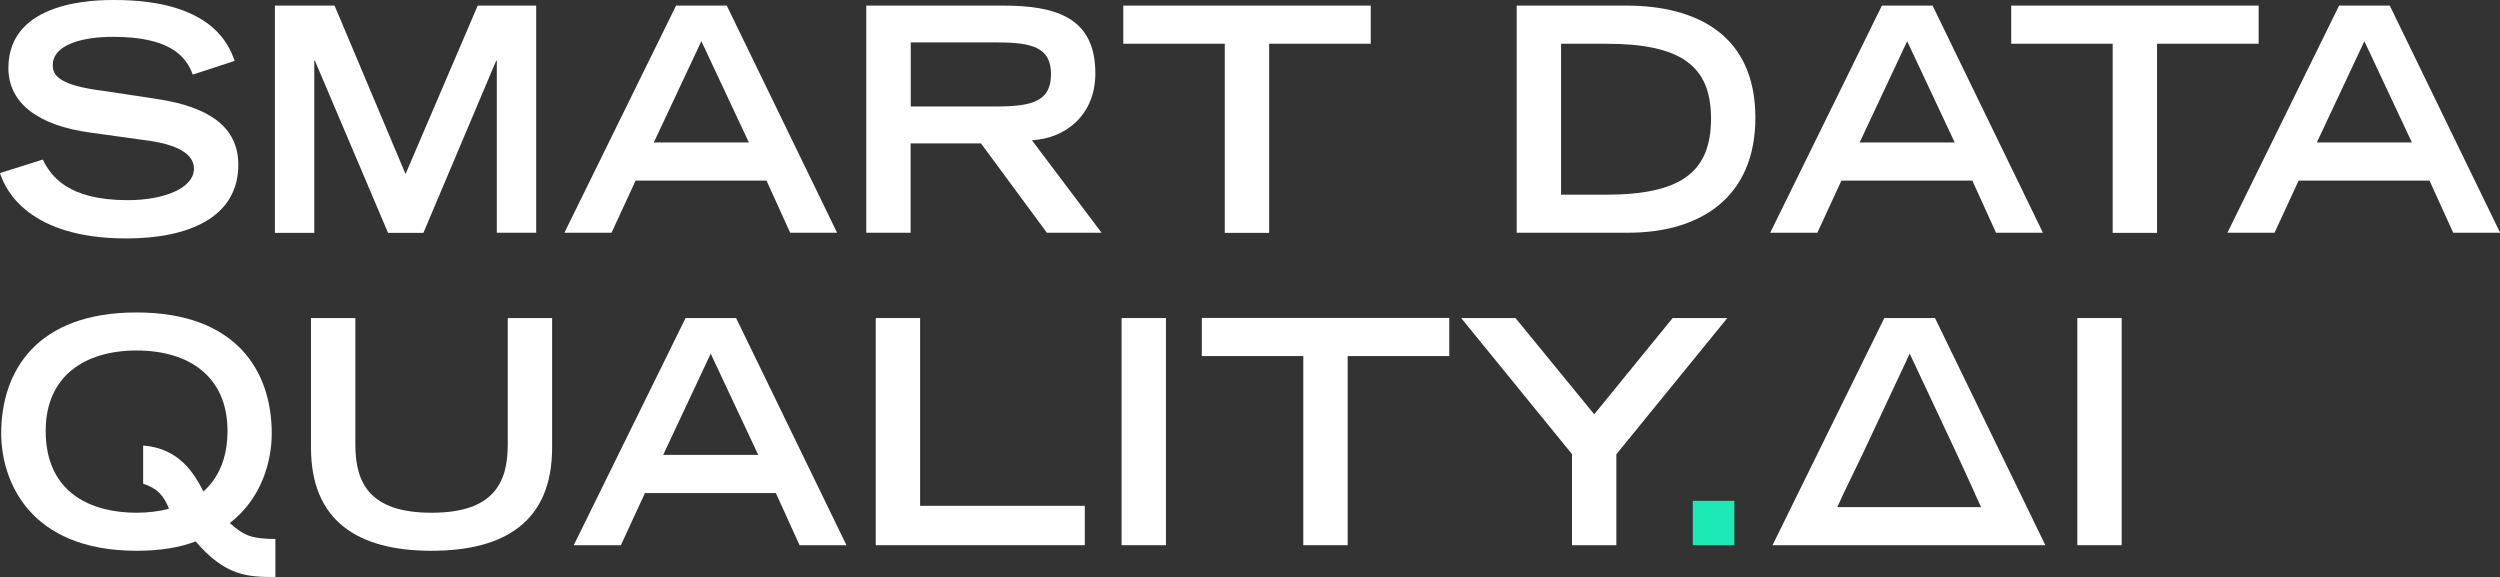
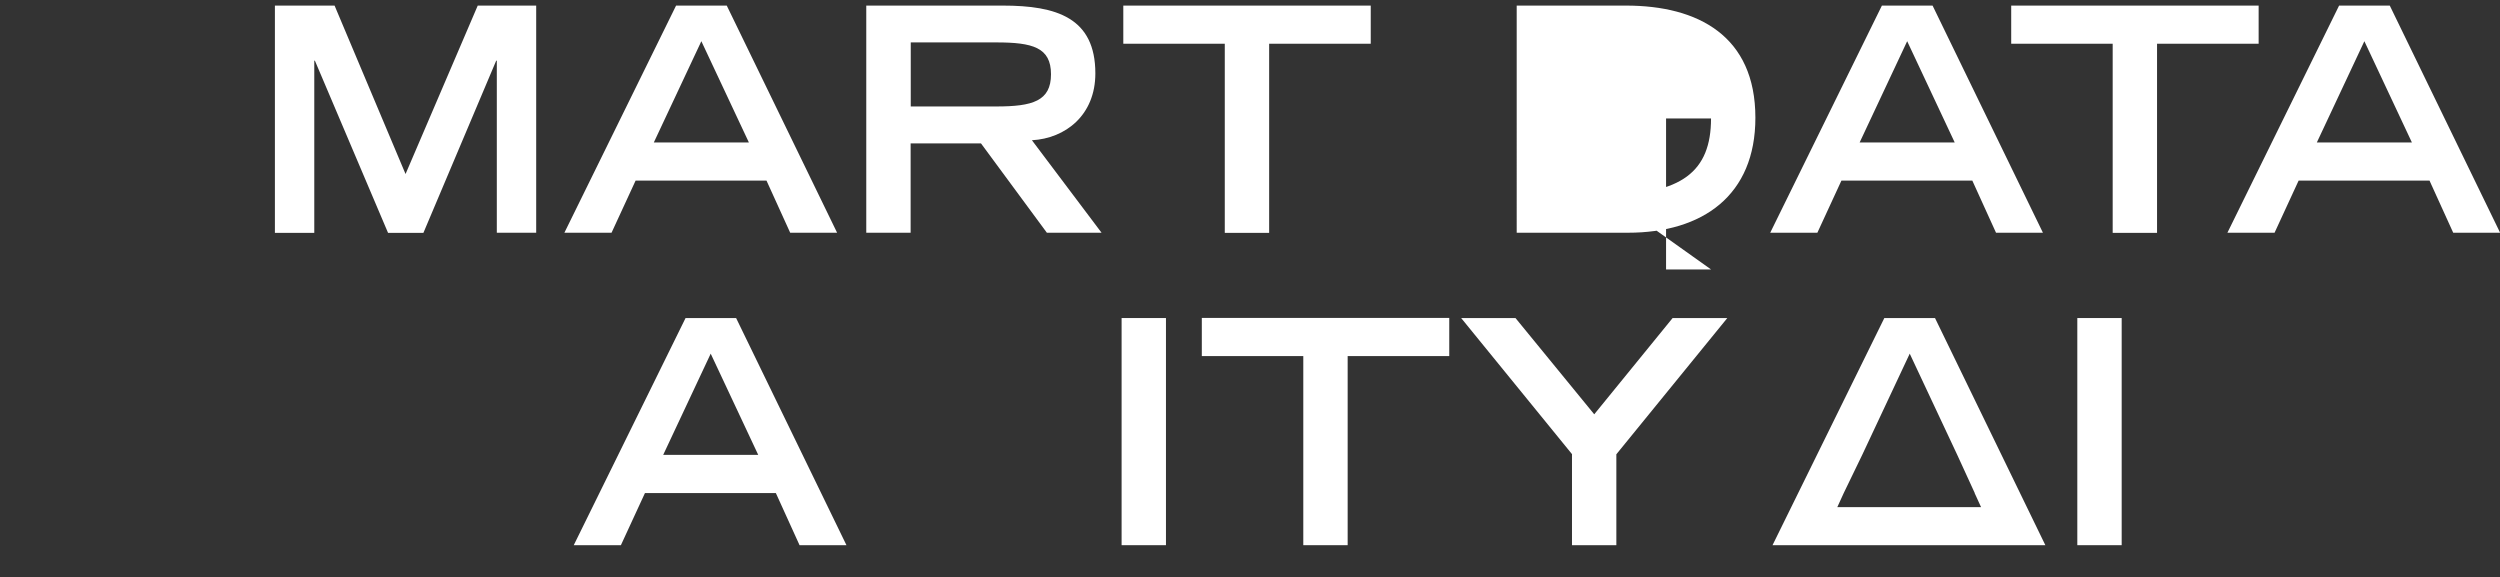
<svg xmlns="http://www.w3.org/2000/svg" id="a" viewBox="0 0 205.71 47.48">
  <rect x="0" y="0" width="205.71" height="47.48" fill="#333333" stroke="none" />
  <defs>
    <style>.b{fill:#fff;}.c{fill:#1de9b6;}</style>
  </defs>
-   <path class="b" d="M15.86,6.14c-.59-1.67-2.11-3.11-6.56-3.11-2.47,0-4.96,.62-4.96,2.34,0,.8,.46,1.65,4.19,2.11l4.42,.67c4.19,.64,6.66,2.26,6.66,5.4,0,4.42-4.22,6.07-9.21,6.07C2.39,19.62,.44,15.66,0,14.24l3.52-1.11c.67,1.36,2.06,3.34,6.99,3.34,2.98,0,5.45-.98,5.45-2.6,0-1.21-1.39-2.01-4.06-2.34l-4.47-.62C3.11,10.33,.69,8.46,.69,5.6,.69,0,7.97,0,9.41,0c8.05,0,9.44,3.73,9.9,5.01l-3.45,1.13Z" />
  <path class="b" d="M25.91,4.99h-.05v14.17h-3.24V.46h4.91l5.84,13.86L39.31,.46h4.81V19.15h-3.24V4.99h-.05l-5.99,14.17h-2.91l-6.02-14.17Z" />
  <path class="b" d="M55.63,.46h4.17l9.08,18.69h-3.86l-1.95-4.29h-10.77l-1.98,4.29h-3.88L55.63,.46Zm5.99,11.26l-3.91-8.33-3.91,8.33h7.82Z" />
  <path class="b" d="M71.28,.46h11.24c4.42,0,7.61,1,7.61,5.58,0,3.45-2.47,5.35-5.22,5.5l5.73,7.61h-4.5l-5.42-7.35h-5.79v7.35h-3.65V.46Zm10.7,8.3c2.98,0,4.5-.44,4.5-2.65s-1.52-2.62-4.5-2.62h-7.04v5.27h7.04Z" />
  <path class="b" d="M100.79,3.6h-8.36V.46h20.36V3.6h-8.36v15.56h-3.65V3.6Z" />
-   <path class="b" d="M124.8,.46h9c5.91,0,10.64,2.49,10.64,9.23,0,6.38-4.32,9.46-10.49,9.46h-9.15V.46Zm7.35,15.56c6.22,0,8.64-1.9,8.64-6.27s-2.52-6.15-8.64-6.15h-3.7v12.42h3.7Z" />
+   <path class="b" d="M124.8,.46h9c5.91,0,10.64,2.49,10.64,9.23,0,6.38-4.32,9.46-10.49,9.46h-9.15V.46Zm7.35,15.56c6.22,0,8.64-1.9,8.64-6.27h-3.7v12.42h3.7Z" />
  <path class="b" d="M154.85,.46h4.17l9.08,18.69h-3.86l-1.95-4.29h-10.77l-1.98,4.29h-3.88L154.85,.46Zm5.99,11.26l-3.91-8.33-3.91,8.33h7.82Z" />
  <path class="b" d="M173.85,3.6h-8.36V.46h20.36V3.6h-8.36v15.56h-3.65V3.6Z" />
  <path class="b" d="M192.47,.46h4.17l9.08,18.69h-3.86l-1.95-4.29h-10.77l-1.98,4.29h-3.88L192.47,.46Zm5.99,11.26l-3.91-8.33-3.91,8.33h7.82Z" />
-   <path class="b" d="M22.68,47.48c-2.31,0-4.14-.08-6.58-2.93-1.34,.51-2.96,.77-4.86,.77C2.39,45.32,.1,39.54,.1,35.66c0-5.12,2.91-9.95,11.13-9.95s11.13,4.83,11.13,9.95c0,2.34-.85,5.37-3.45,7.38,1.21,1.08,1.85,1.29,3.75,1.31v3.14Zm-10.9-10.82c2.98,.23,4.19,2.29,4.96,3.78,1.18-1.05,1.98-2.65,1.98-4.99,0-4.5-3.21-6.61-7.48-6.61s-7.48,2.11-7.48,6.61c0,5.3,3.99,6.74,7.48,6.74,.9,0,1.8-.1,2.67-.33-.44-1.05-.9-1.65-2.13-2.06v-3.14Z" />
-   <path class="b" d="M45.43,36.84c0,6.02-3.83,8.48-9.92,8.48s-9.92-2.47-9.92-8.48v-10.67h3.65v10.41c0,3.09,1.11,5.61,6.27,5.61s6.27-2.52,6.27-5.61v-10.41h3.65v10.67Z" />
  <path class="b" d="M56.4,26.17h4.17l9.08,18.69h-3.86l-1.95-4.29h-10.77l-1.98,4.29h-3.88l9.2-18.69Zm5.99,11.26l-3.91-8.33-3.91,8.33h7.82Z" />
-   <path class="b" d="M72.06,26.17h3.65v15.45h13.55v3.24h-17.2V26.17Z" />
  <path class="b" d="M92.29,26.17h3.65v18.69h-3.65V26.17Z" />
  <path class="b" d="M107.25,29.3h-8.36v-3.14h20.36v3.14h-8.36v15.56h-3.65v-15.56Z" />
  <path class="b" d="M129.36,37.38l-9.13-11.21h4.47l6.48,7.92,6.45-7.92h4.5l-9.13,11.21v7.48h-3.65v-7.48Z" />
-   <rect class="c" x="139.29" y="41.21" width="3.42" height="3.65" />
  <path class="b" d="M155.05,26.17l-9.2,18.69h22.45l-9.08-18.69h-4.17Zm7.43,14.4l.53,1.16h-11.83l.53-1.16,1.52-3.14,3.91-8.33,3.91,8.33,1.44,3.14Z" />
  <rect class="b" x="170.93" y="26.17" width="3.65" height="18.69" />
</svg>